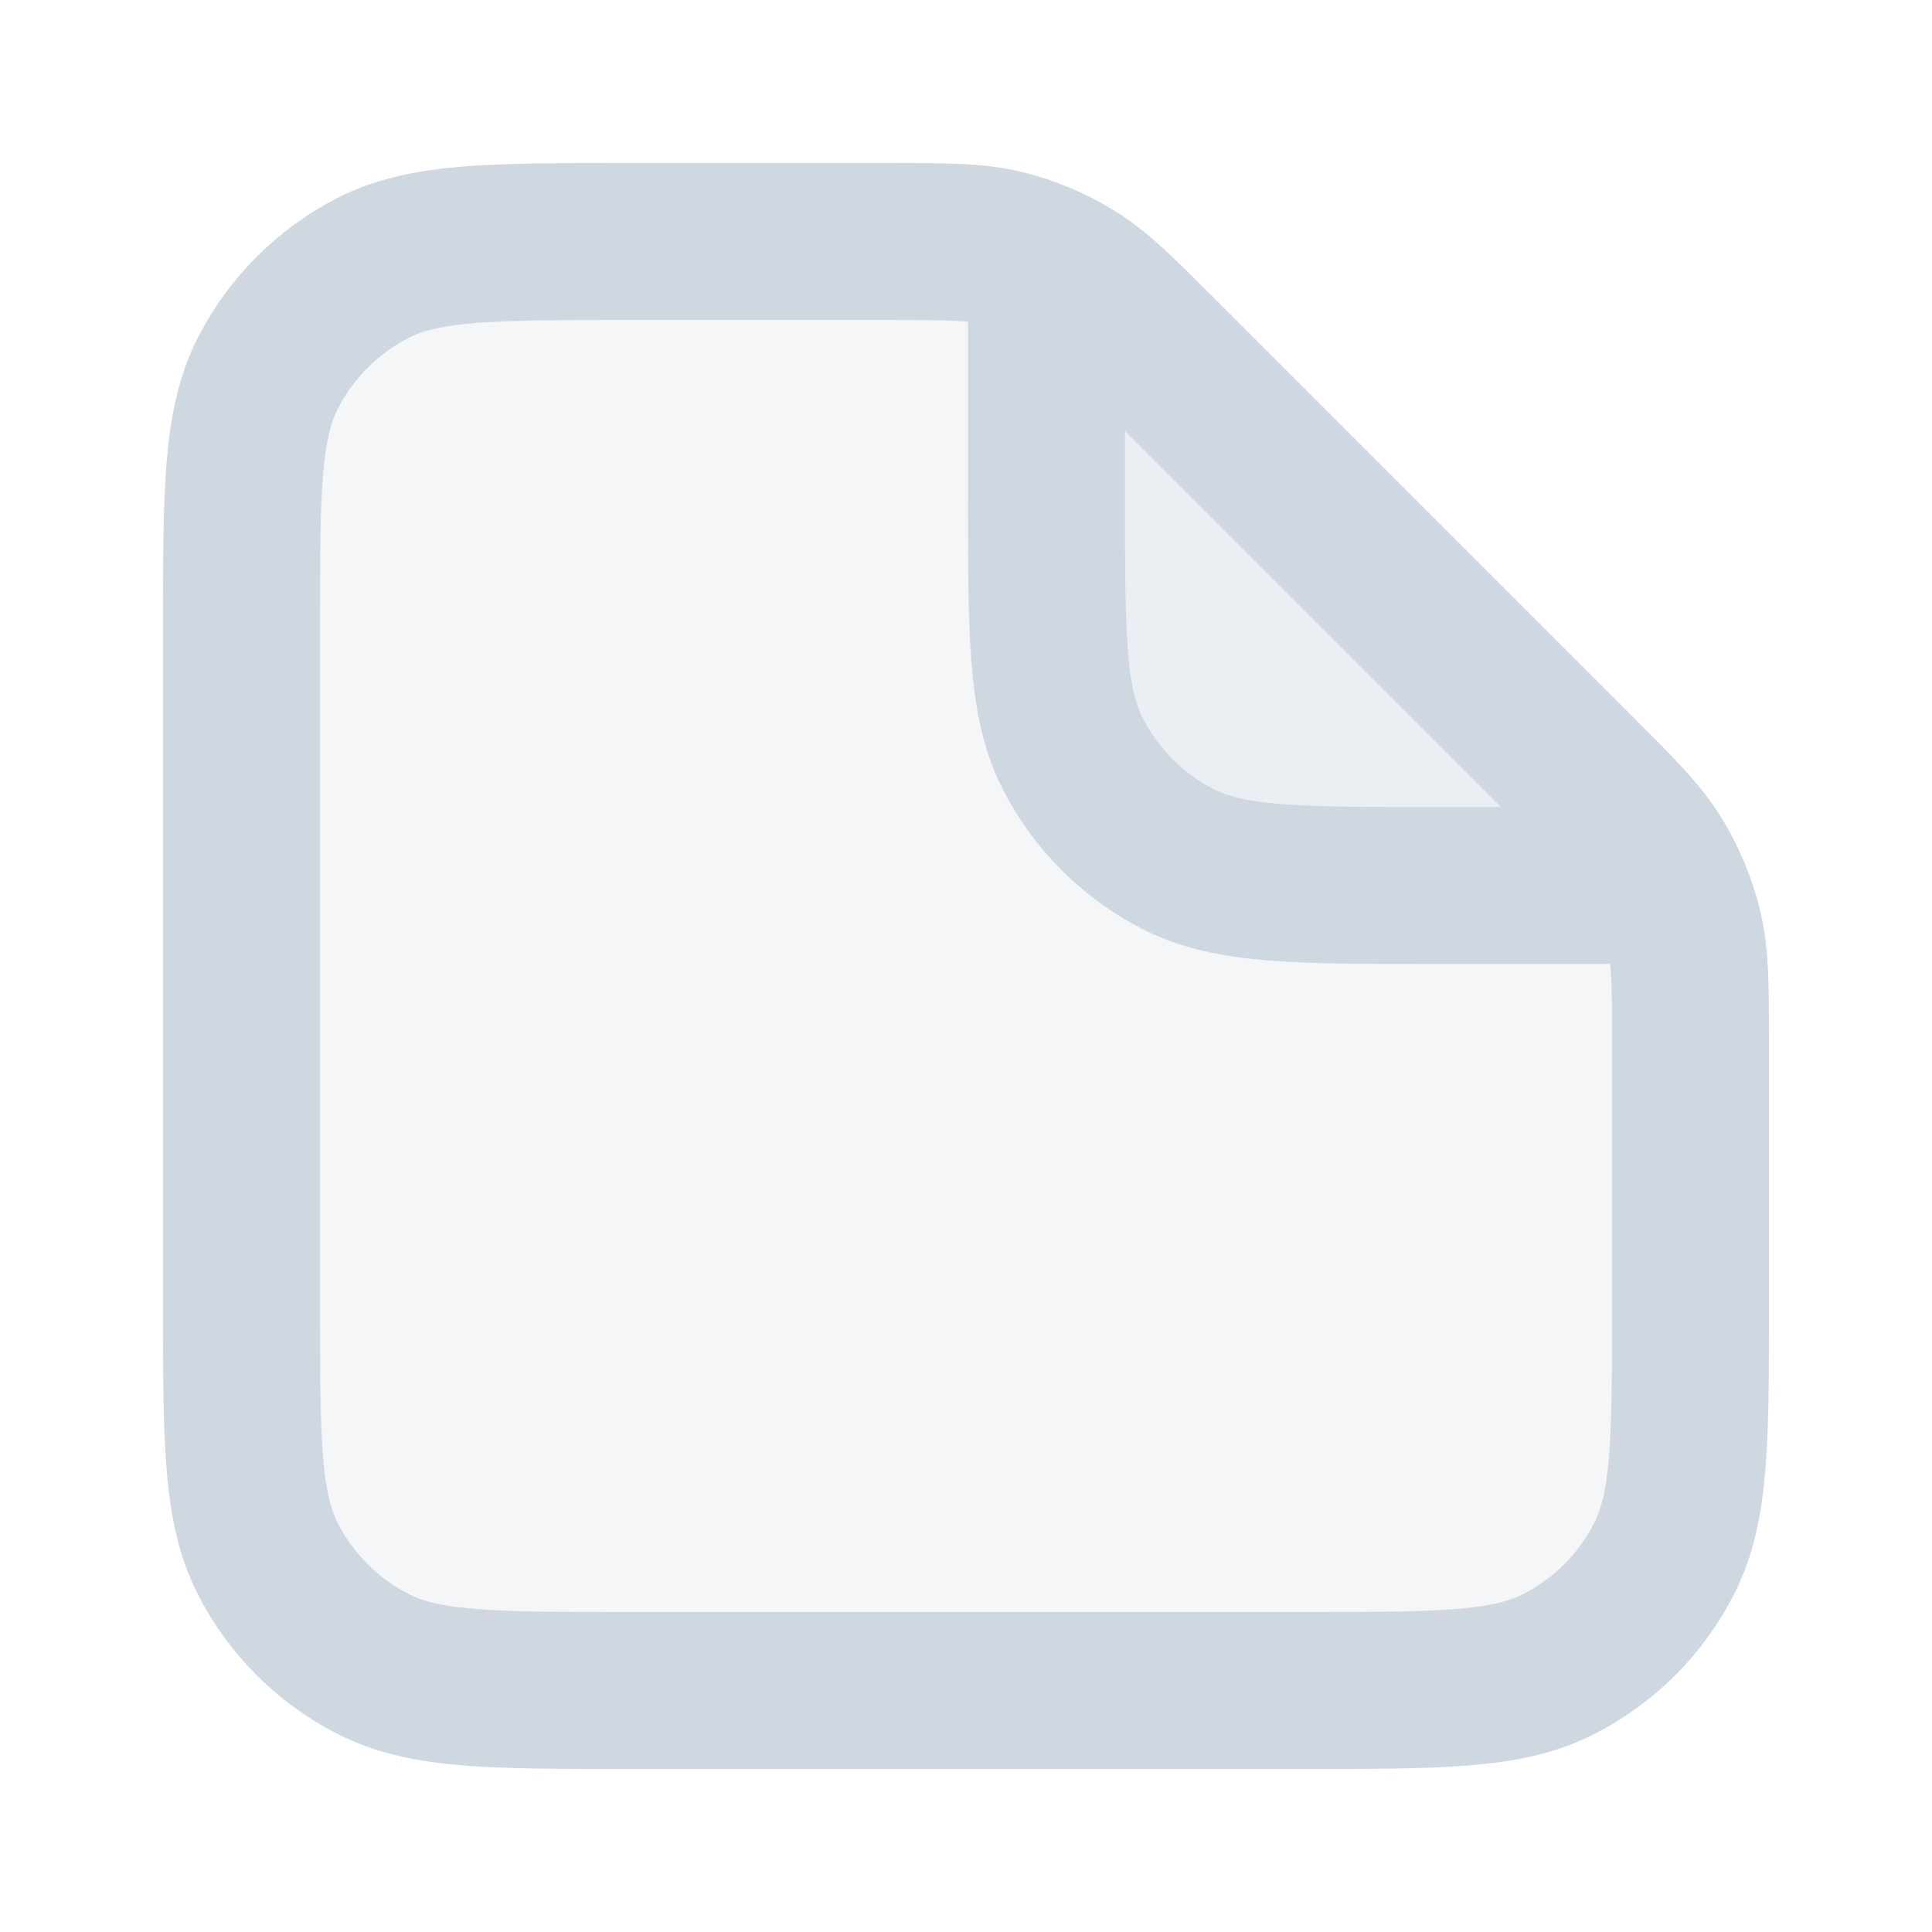
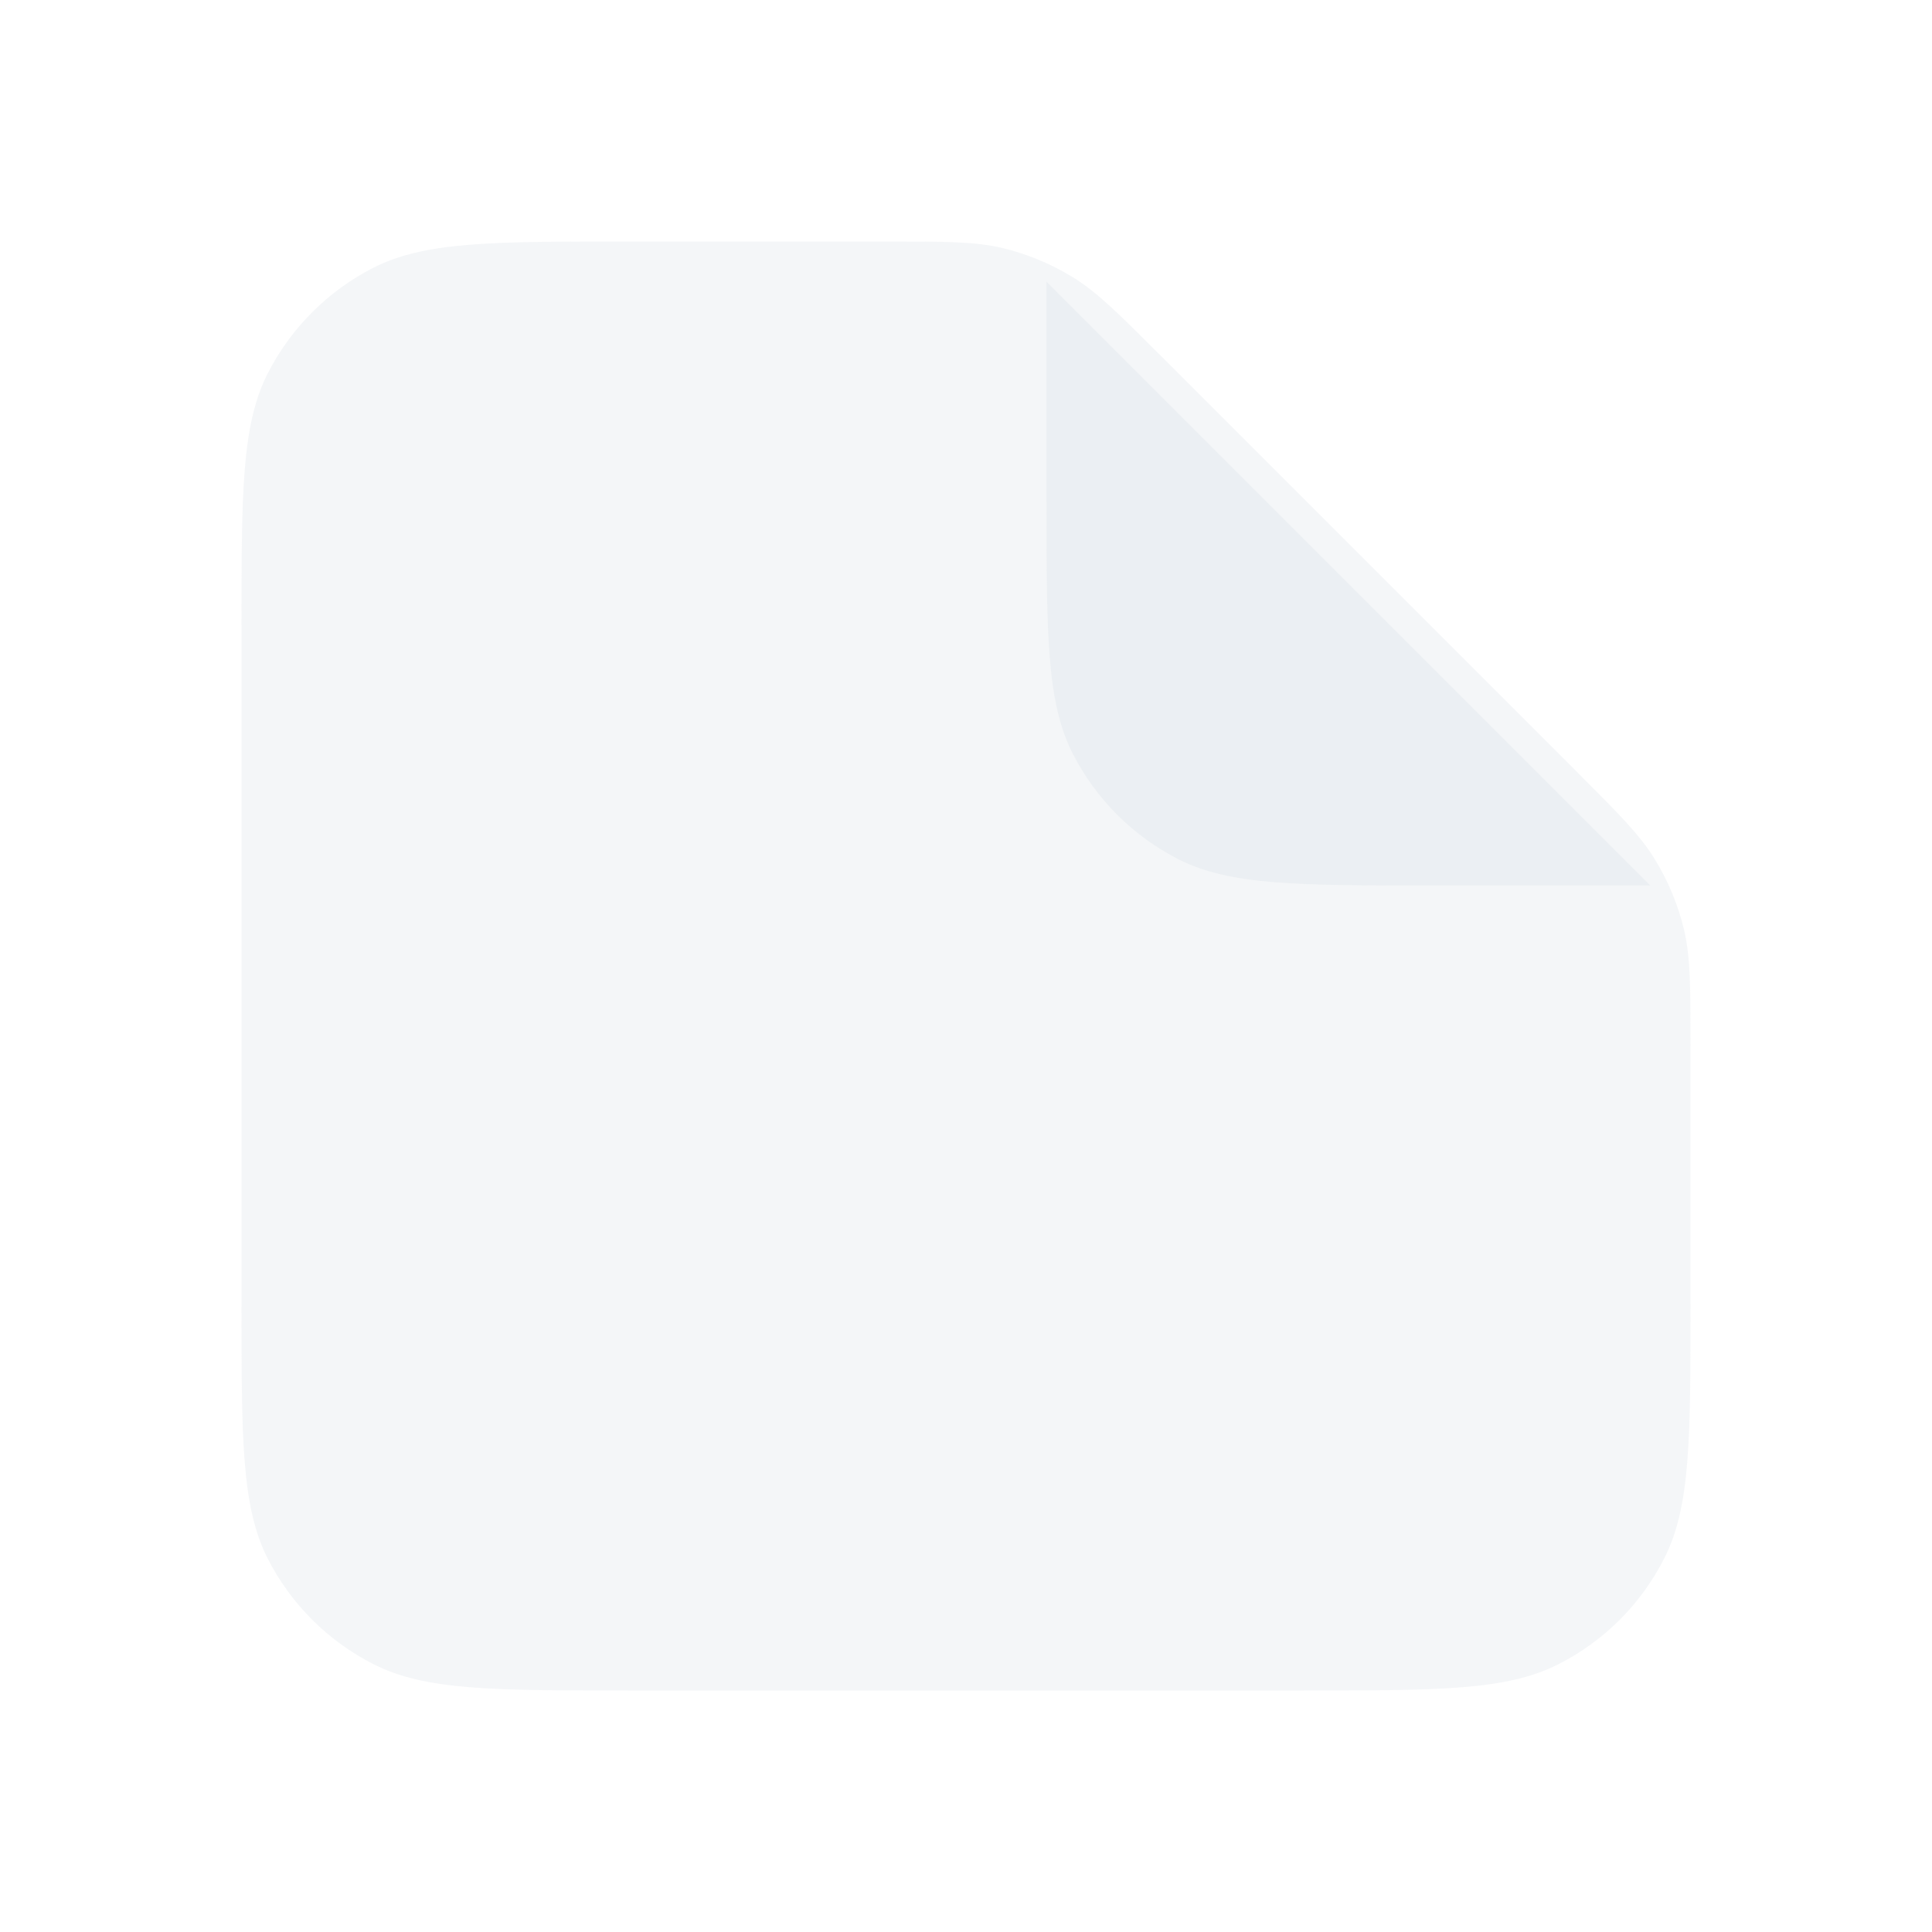
<svg xmlns="http://www.w3.org/2000/svg" width="12" height="12" viewBox="0 0 12 12" fill="none">
  <path d="M1.5 3.9C1.5 3.06 1.5 2.64 1.663 2.319C1.807 2.037 2.037 1.807 2.319 1.663C2.64 1.5 3.06 1.5 3.9 1.5H5.506C5.873 1.5 6.056 1.5 6.229 1.541C6.382 1.578 6.528 1.639 6.662 1.721C6.814 1.814 6.944 1.944 7.203 2.203L9.797 4.797C10.056 5.056 10.186 5.186 10.279 5.338C10.361 5.472 10.422 5.618 10.459 5.771C10.5 5.944 10.5 6.127 10.5 6.494V8.1C10.5 8.94 10.5 9.36 10.336 9.681C10.193 9.963 9.963 10.193 9.681 10.336C9.36 10.5 8.94 10.5 8.1 10.5H3.9C3.06 10.5 2.64 10.5 2.319 10.336C2.037 10.193 1.807 9.963 1.663 9.681C1.5 9.36 1.5 8.94 1.5 8.1V3.9Z" fill="#CFD8E1" fill-opacity="0.22" />
  <path d="M6.5 1.75V3.1C6.5 3.94 6.5 4.36 6.663 4.681C6.807 4.963 7.037 5.193 7.319 5.337C7.64 5.5 8.06 5.5 8.9 5.5H10.25" fill="#CFD8E1" fill-opacity="0.22" />
-   <path d="M6.5 1.75V3.1C6.5 3.94 6.5 4.36 6.663 4.681C6.807 4.963 7.037 5.193 7.319 5.337C7.64 5.5 8.06 5.5 8.9 5.5H10.25M10.5 6.494V8.1C10.5 8.94 10.5 9.36 10.336 9.681C10.193 9.963 9.963 10.193 9.681 10.336C9.36 10.5 8.94 10.5 8.1 10.5H3.9C3.06 10.5 2.64 10.5 2.319 10.336C2.037 10.193 1.807 9.963 1.663 9.681C1.5 9.36 1.5 8.94 1.5 8.1V3.9C1.5 3.06 1.5 2.64 1.663 2.319C1.807 2.037 2.037 1.807 2.319 1.663C2.64 1.5 3.06 1.5 3.9 1.5H5.506C5.873 1.5 6.056 1.5 6.229 1.541C6.382 1.578 6.528 1.639 6.662 1.721C6.814 1.814 6.944 1.944 7.203 2.203L9.797 4.797C10.056 5.056 10.186 5.186 10.279 5.338C10.361 5.472 10.422 5.618 10.459 5.771C10.5 5.944 10.5 6.127 10.5 6.494Z" stroke="#CFD8E1" stroke-width="0.975" stroke-linecap="round" stroke-linejoin="round" />
</svg>